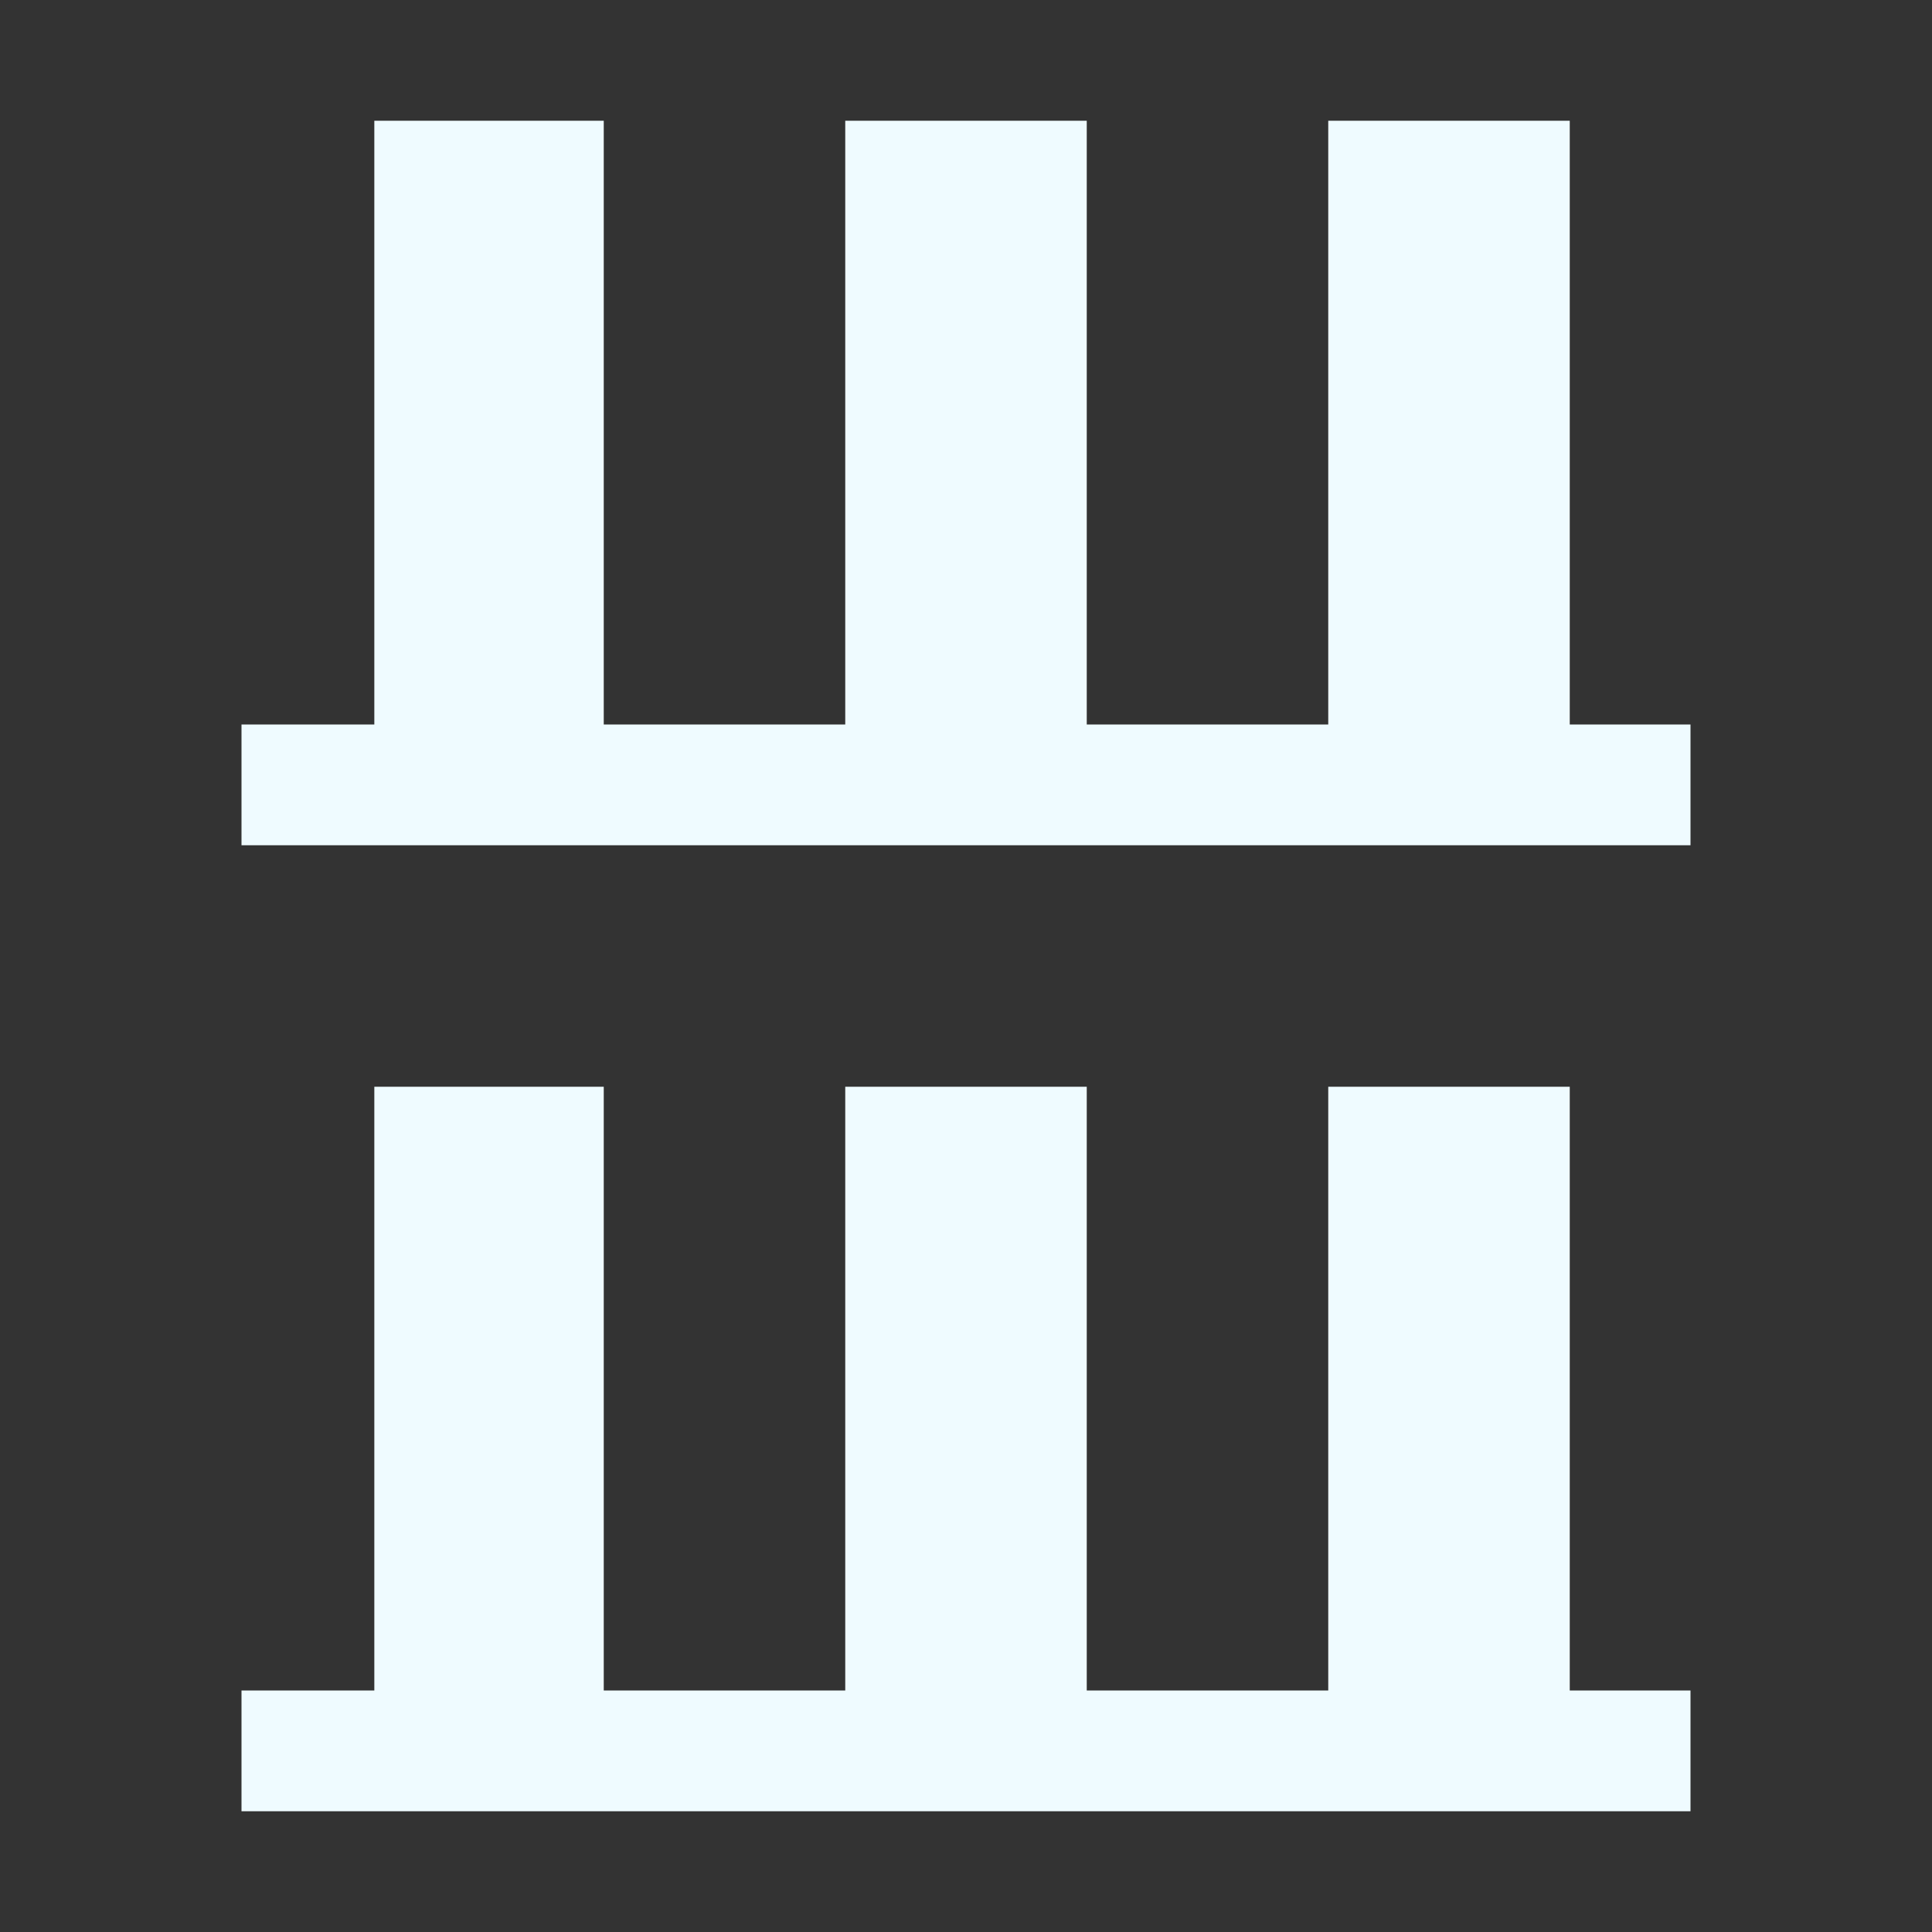
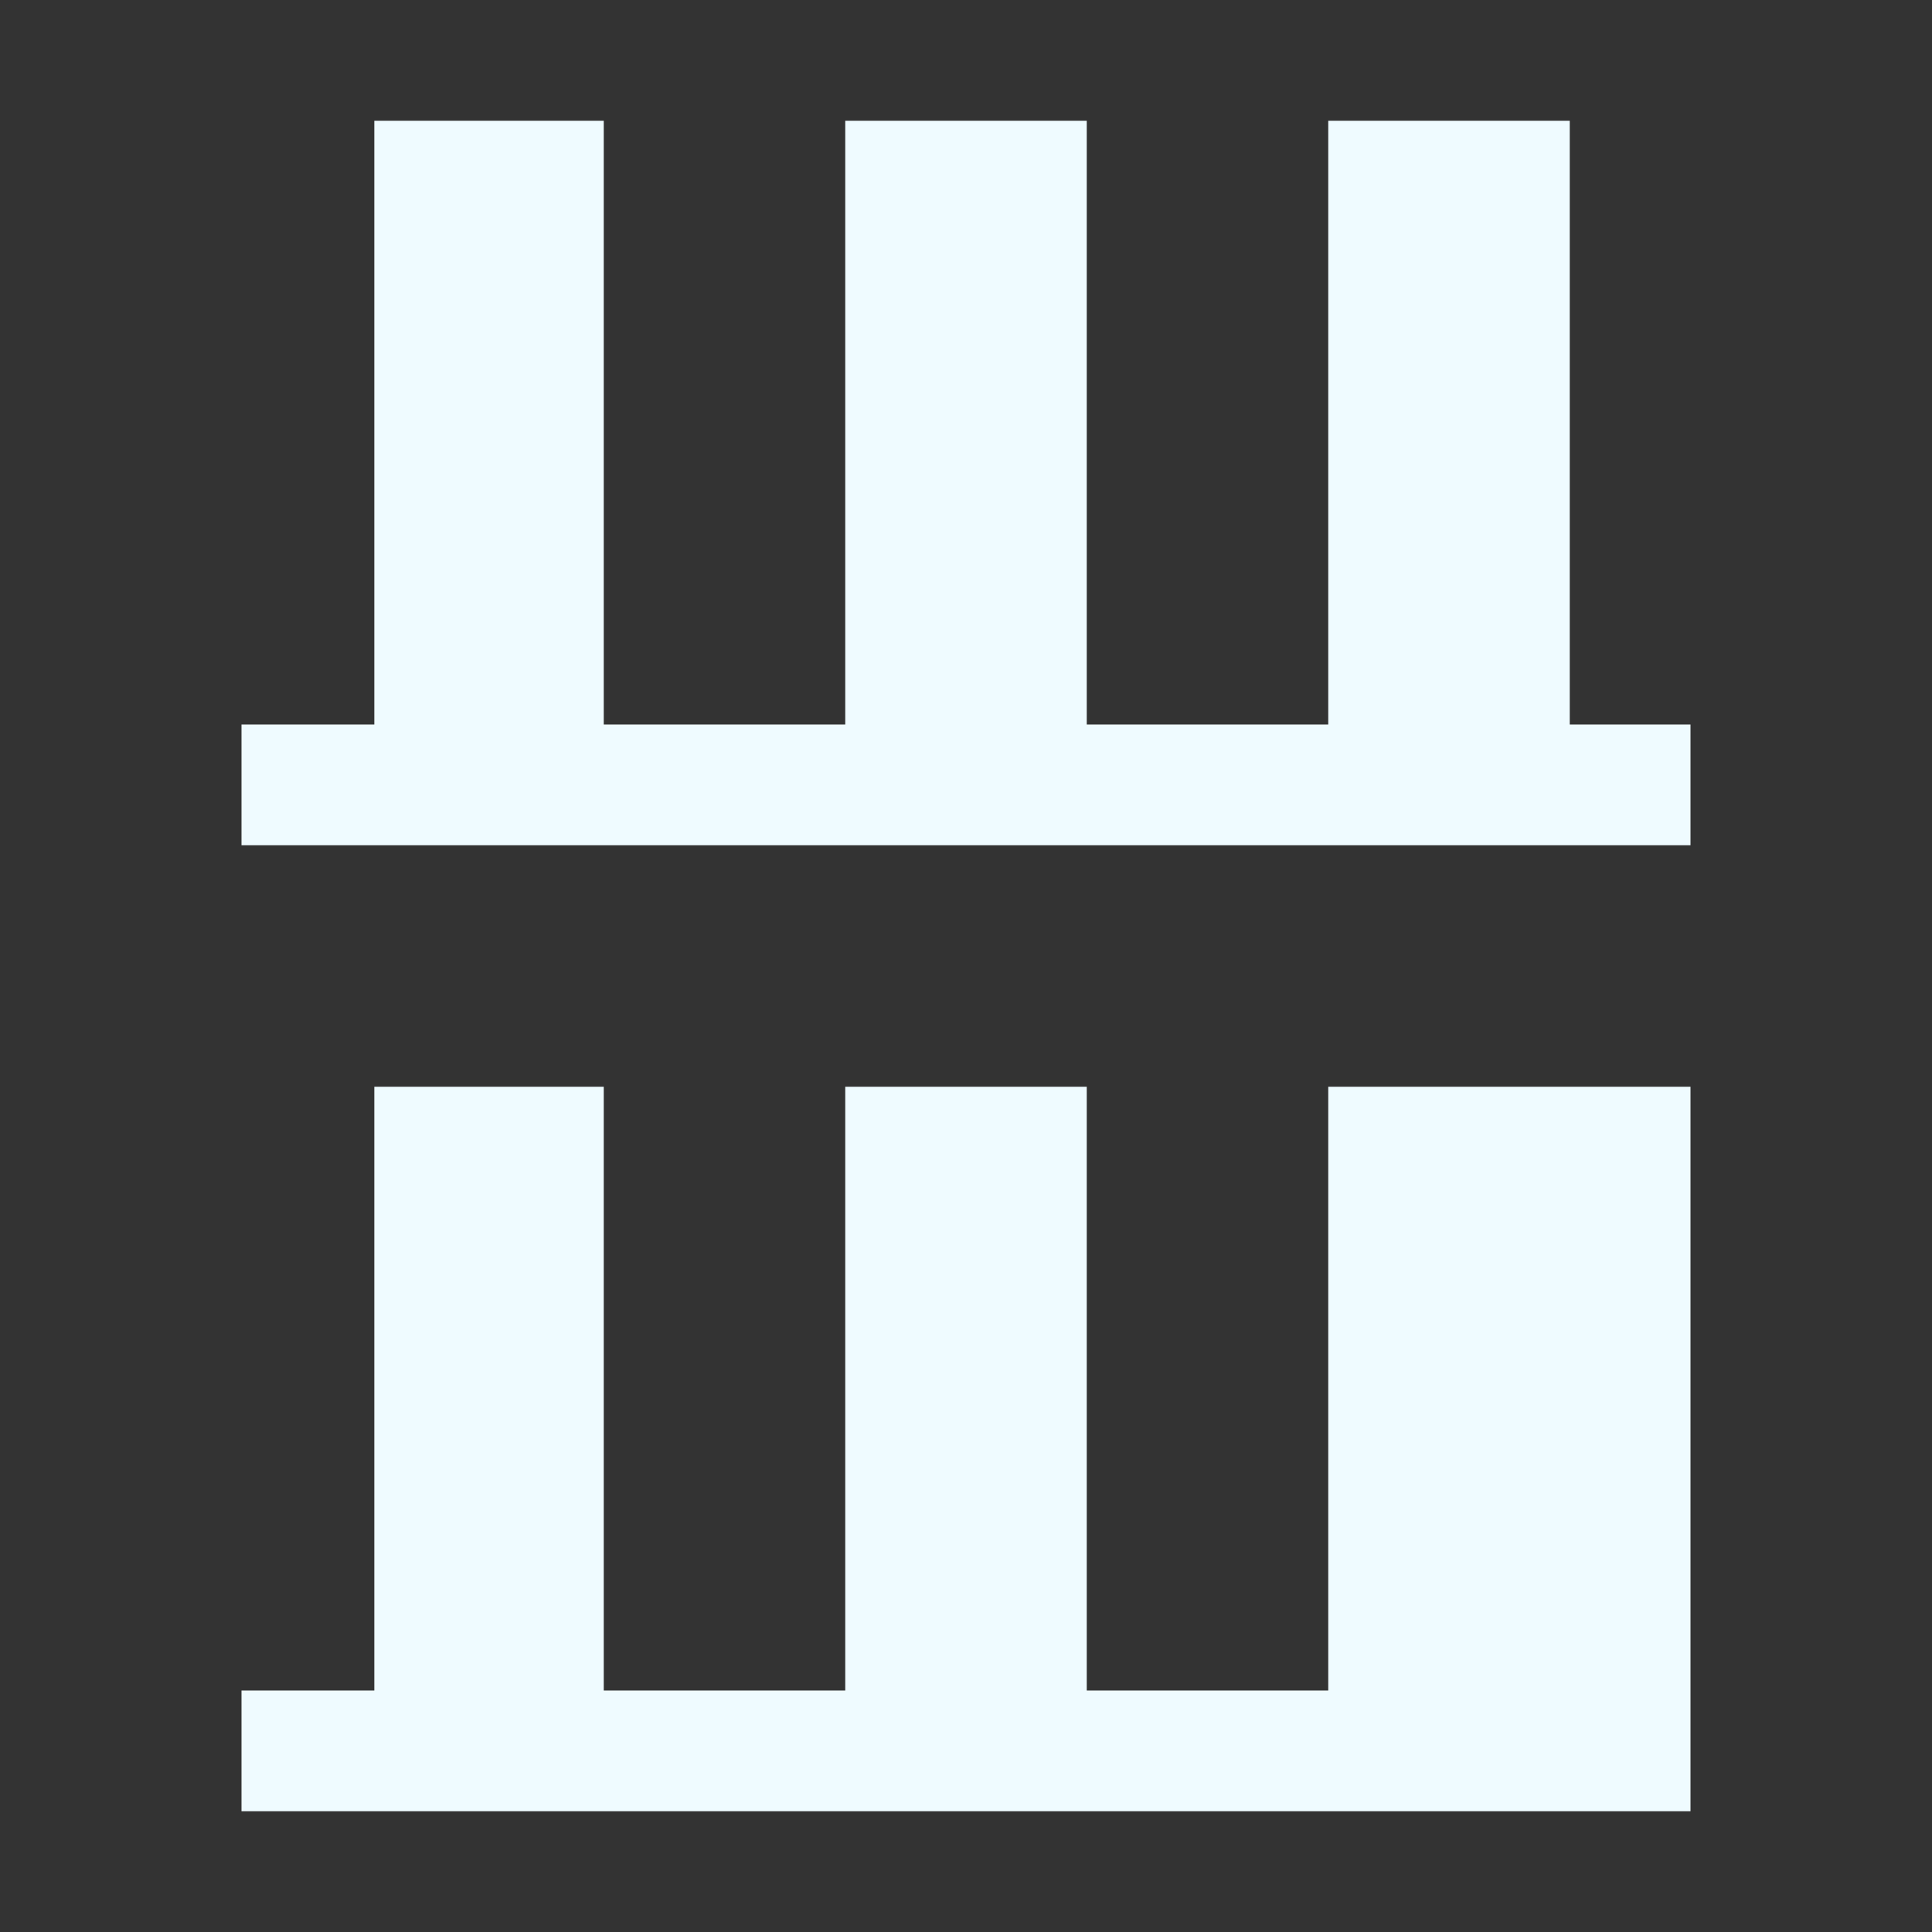
<svg xmlns="http://www.w3.org/2000/svg" viewBox="0 0 24 24">
  <rect x="0" y="0" width="24" height="24" fill="#333333" stroke="none" />
-   <path d="M19.5,9V1.5H16.5V9H13.5V1.5H10.5V9H7.5V1.5H4.65V9H3V10.5H21V9H19.5M19.5,13.5H16.5V21H13.5V13.5H10.5V21H7.5V13.5H4.65V21H3V22.5H21V21H19.5V13.5Z" style="fill:#EFFBFF;" />
+   <path d="M19.5,9V1.5H16.5V9H13.5V1.5H10.5V9H7.5V1.5H4.65V9H3V10.5H21V9H19.5M19.5,13.5H16.5V21H13.5V13.5H10.5V21H7.5V13.5H4.65V21H3V22.5H21V21V13.5Z" style="fill:#EFFBFF;" />
</svg>